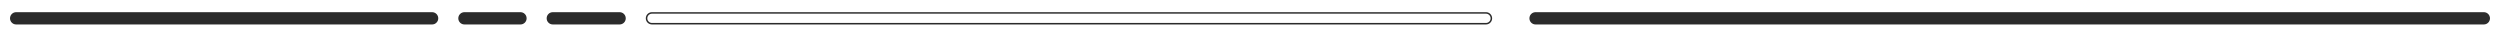
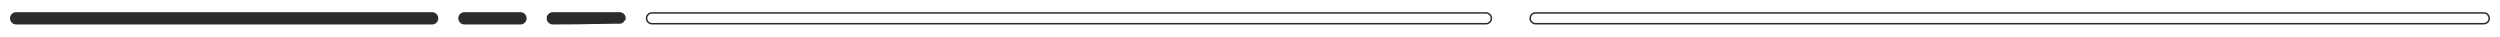
<svg xmlns="http://www.w3.org/2000/svg" width="1160" height="17" viewBox="0 0 1160 17" fill="none">
  <g filter="url(#filter0_b_375_3251)">
    <path d="M215.5 11L241.5 11C242.881 11 244 9.881 244 8.5C244 7.119 242.881 6 241.5 6L215.5 6C214.119 6 213 7.119 213 8.5C213 9.881 214.119 11 215.5 11Z" fill="#2B2B2B" />
    <path d="M215.5 11L241.5 11C242.881 11 244 9.881 244 8.5C244 7.119 242.881 6 241.5 6L215.5 6C214.119 6 213 7.119 213 8.5C213 9.881 214.119 11 215.5 11Z" stroke="#2B2B2B" stroke-width="0.7" />
  </g>
  <g filter="url(#filter1_b_375_3251)">
    <path d="M7.5 11L200.5 11C201.881 11 203 9.881 203 8.5C203 7.119 201.881 6 200.5 6L7.5 6C6.119 6 5 7.119 5 8.5C5 9.881 6.119 11 7.5 11Z" fill="#2B2B2B" />
    <path d="M7.5 11L200.5 11C201.881 11 203 9.881 203 8.5C203 7.119 201.881 6 200.5 6L7.5 6C6.119 6 5 7.119 5 8.5C5 9.881 6.119 11 7.5 11Z" stroke="#2B2B2B" stroke-width="0.7" />
  </g>
  <g filter="url(#filter2_b_375_3251)">
-     <path d="M712.5 11L1152.5 11C1153.88 11 1155 9.881 1155 8.5C1155 7.119 1153.88 6 1152.5 6L712.5 6C711.119 6 710 7.119 710 8.5C710 9.881 711.119 11 712.5 11Z" fill="#2B2B2B" />
    <path d="M712.5 11L1152.5 11C1153.88 11 1155 9.881 1155 8.5C1155 7.119 1153.88 6 1152.5 6L712.5 6C711.119 6 710 7.119 710 8.5C710 9.881 711.119 11 712.5 11Z" stroke="#2B2B2B" stroke-width="0.7" />
  </g>
  <g filter="url(#filter3_b_375_3251)">
    <path d="M256.5 11L287.5 11C288.881 11 290 9.881 290 8.5C290 7.119 288.881 6 287.5 6L256.5 6C255.119 6 254 7.119 254 8.5C254 9.881 255.119 11 256.5 11Z" fill="#2B2B2B" />
-     <path d="M256.5 11L287.5 11C288.881 11 290 9.881 290 8.5C290 7.119 288.881 6 287.5 6L256.5 6C255.119 6 254 7.119 254 8.5C254 9.881 255.119 11 256.5 11Z" stroke="#2B2B2B" stroke-width="0.7" />
+     <path d="M256.5 11C288.881 11 290 9.881 290 8.5C290 7.119 288.881 6 287.5 6L256.5 6C255.119 6 254 7.119 254 8.5C254 9.881 255.119 11 256.5 11Z" stroke="#2B2B2B" stroke-width="0.7" />
  </g>
  <g filter="url(#filter4_b_375_3251)">
    <path d="M302.5 11L689.5 11C690.881 11 692 9.881 692 8.5C692 7.119 690.881 6 689.5 6L302.5 6C301.119 6 300 7.119 300 8.5C300 9.881 301.119 11 302.5 11Z" fill="white" />
    <path d="M302.5 11L689.5 11C690.881 11 692 9.881 692 8.5C692 7.119 690.881 6 689.5 6L302.5 6C301.119 6 300 7.119 300 8.5C300 9.881 301.119 11 302.5 11Z" stroke="#2B2B2B" stroke-width="0.7" />
  </g>
  <defs>
    <filter id="filter0_b_375_3251" x="211.648" y="4.65" width="33.703" height="7.699" filterUnits="userSpaceOnUse" color-interpolation-filters="sRGB">
      <feFlood flood-opacity="0" result="BackgroundImageFix" />
      <feGaussianBlur in="BackgroundImageFix" stdDeviation="0.5" />
      <feComposite in2="SourceAlpha" operator="in" result="effect1_backgroundBlur_375_3251" />
      <feBlend mode="normal" in="SourceGraphic" in2="effect1_backgroundBlur_375_3251" result="shape" />
    </filter>
    <filter id="filter1_b_375_3251" x="3.648" y="4.65" width="200.703" height="7.699" filterUnits="userSpaceOnUse" color-interpolation-filters="sRGB">
      <feFlood flood-opacity="0" result="BackgroundImageFix" />
      <feGaussianBlur in="BackgroundImageFix" stdDeviation="0.5" />
      <feComposite in2="SourceAlpha" operator="in" result="effect1_backgroundBlur_375_3251" />
      <feBlend mode="normal" in="SourceGraphic" in2="effect1_backgroundBlur_375_3251" result="shape" />
    </filter>
    <filter id="filter2_b_375_3251" x="708.648" y="4.65" width="447.703" height="7.699" filterUnits="userSpaceOnUse" color-interpolation-filters="sRGB">
      <feFlood flood-opacity="0" result="BackgroundImageFix" />
      <feGaussianBlur in="BackgroundImageFix" stdDeviation="0.5" />
      <feComposite in2="SourceAlpha" operator="in" result="effect1_backgroundBlur_375_3251" />
      <feBlend mode="normal" in="SourceGraphic" in2="effect1_backgroundBlur_375_3251" result="shape" />
    </filter>
    <filter id="filter3_b_375_3251" x="252.648" y="4.65" width="38.703" height="7.699" filterUnits="userSpaceOnUse" color-interpolation-filters="sRGB">
      <feFlood flood-opacity="0" result="BackgroundImageFix" />
      <feGaussianBlur in="BackgroundImageFix" stdDeviation="0.5" />
      <feComposite in2="SourceAlpha" operator="in" result="effect1_backgroundBlur_375_3251" />
      <feBlend mode="normal" in="SourceGraphic" in2="effect1_backgroundBlur_375_3251" result="shape" />
    </filter>
    <filter id="filter4_b_375_3251" x="298.648" y="4.65" width="394.703" height="7.699" filterUnits="userSpaceOnUse" color-interpolation-filters="sRGB">
      <feFlood flood-opacity="0" result="BackgroundImageFix" />
      <feGaussianBlur in="BackgroundImageFix" stdDeviation="0.5" />
      <feComposite in2="SourceAlpha" operator="in" result="effect1_backgroundBlur_375_3251" />
      <feBlend mode="normal" in="SourceGraphic" in2="effect1_backgroundBlur_375_3251" result="shape" />
    </filter>
  </defs>
</svg>